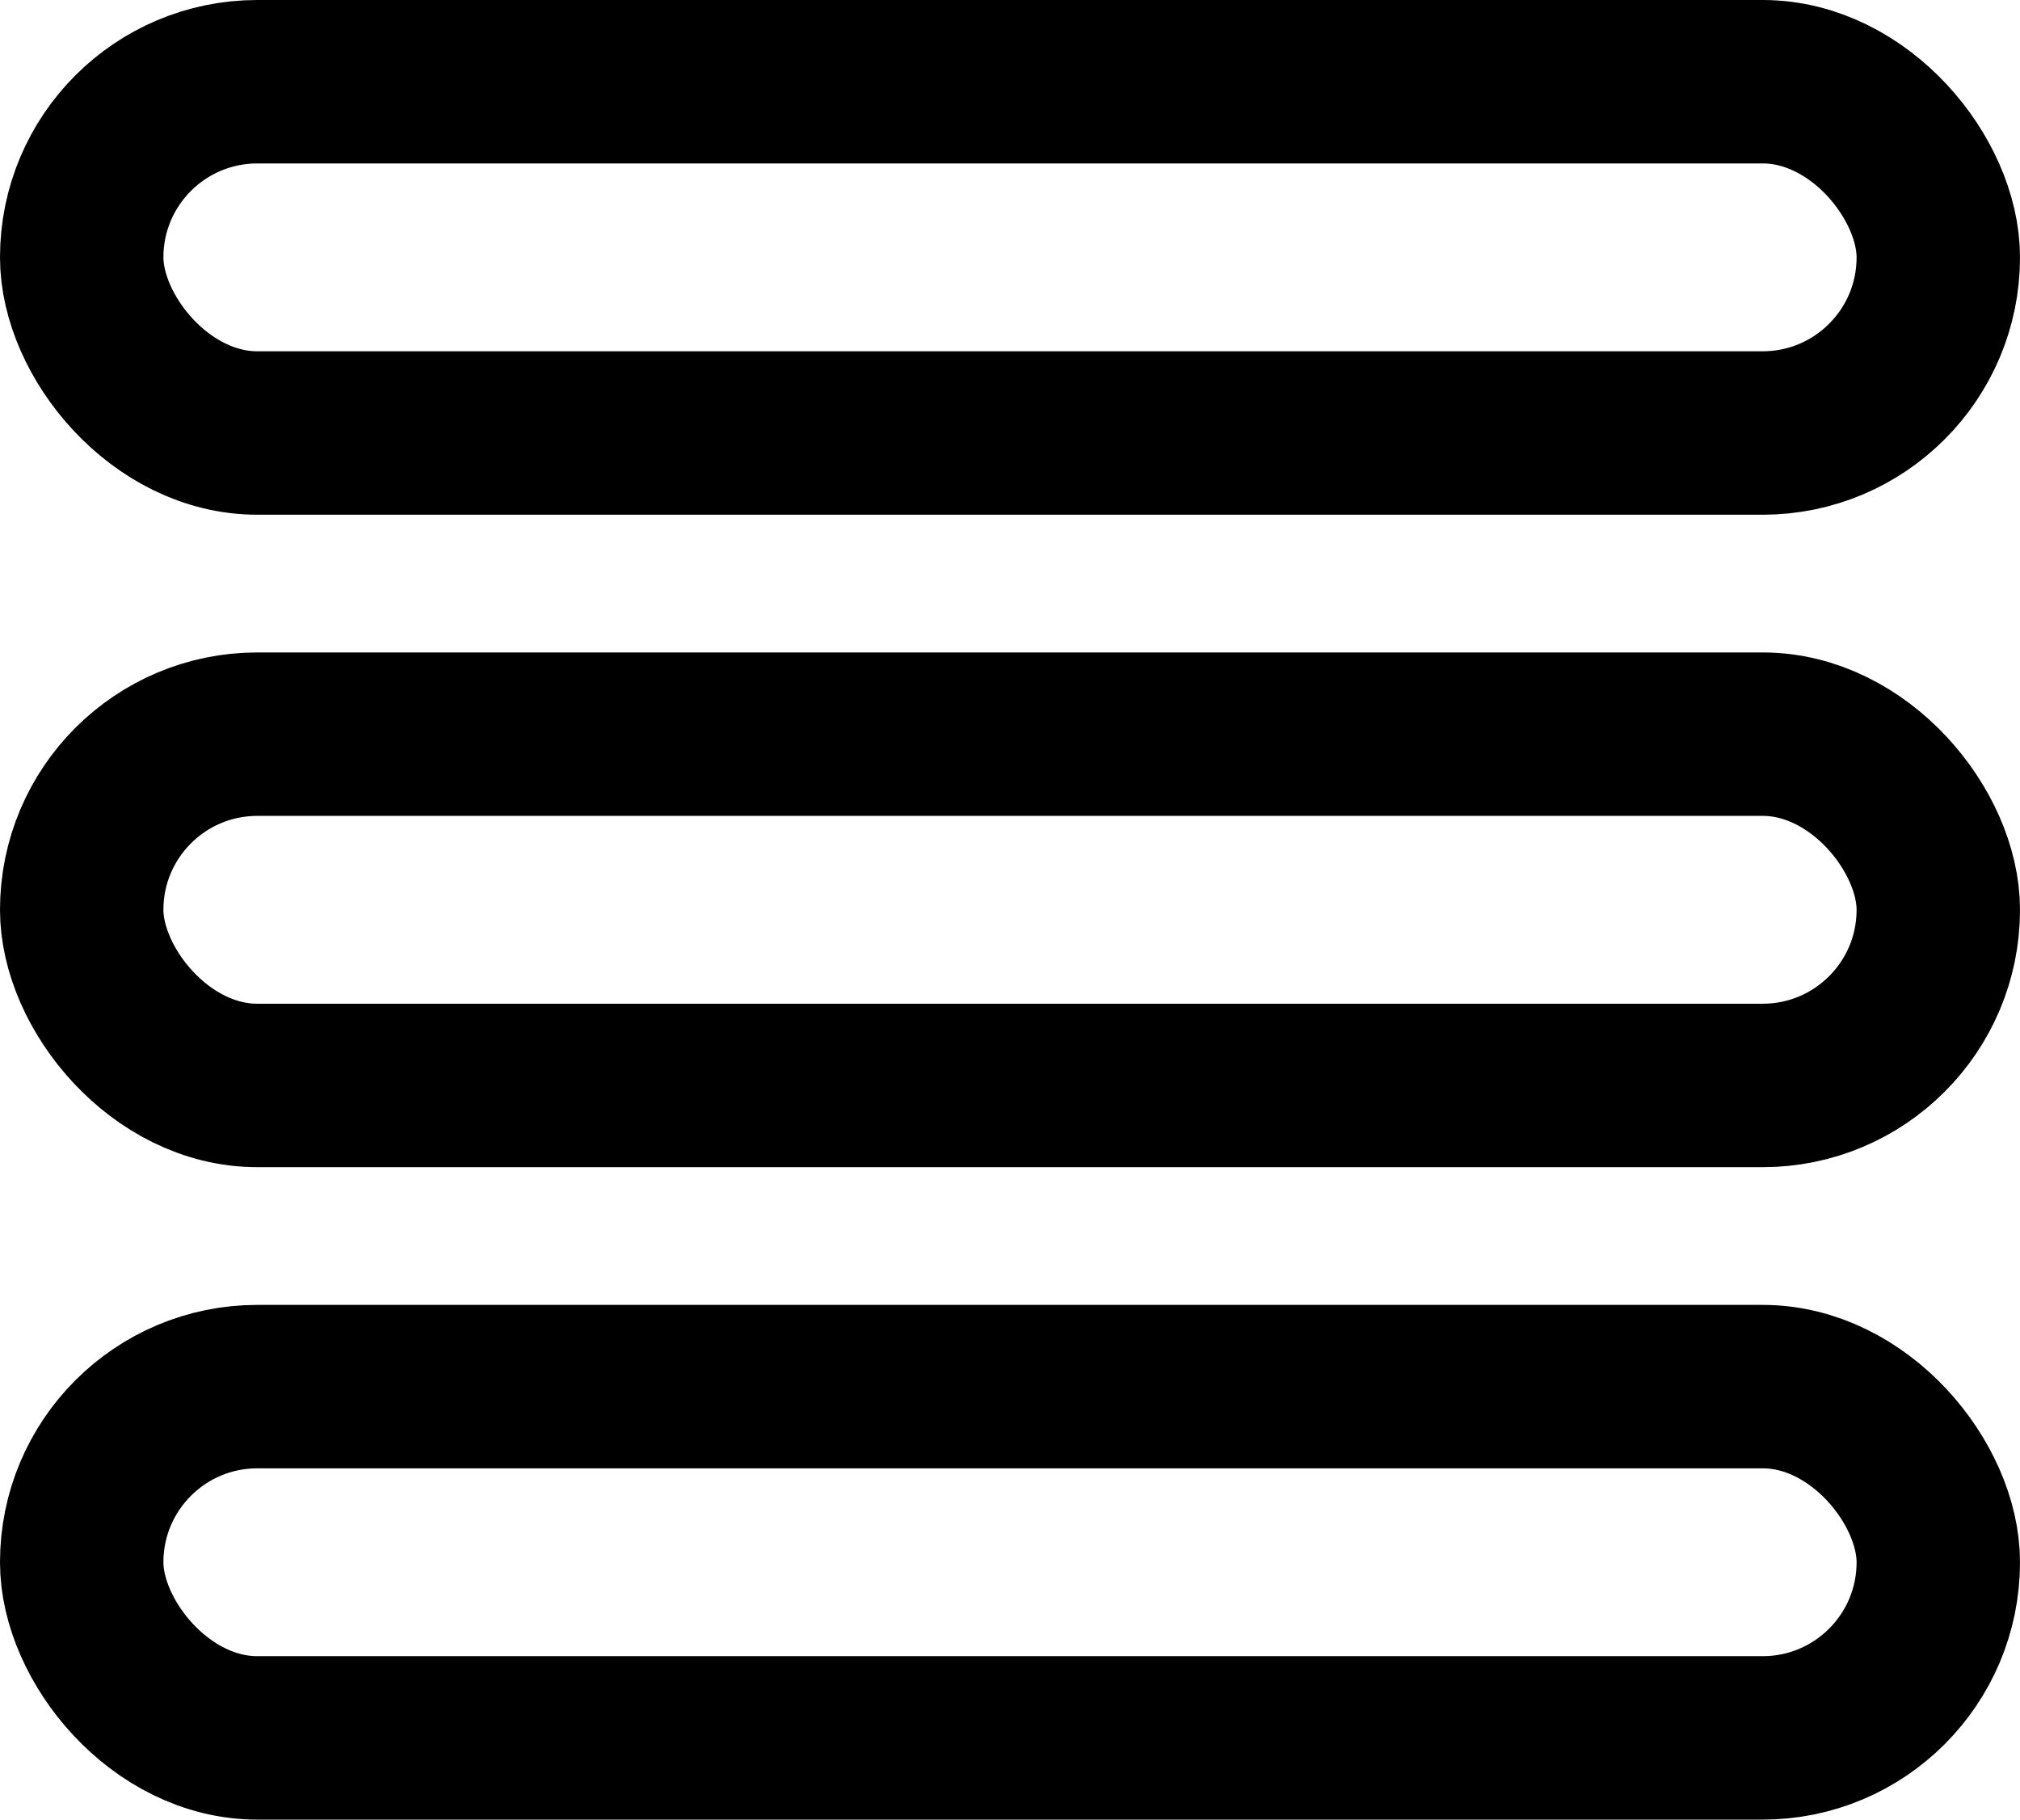
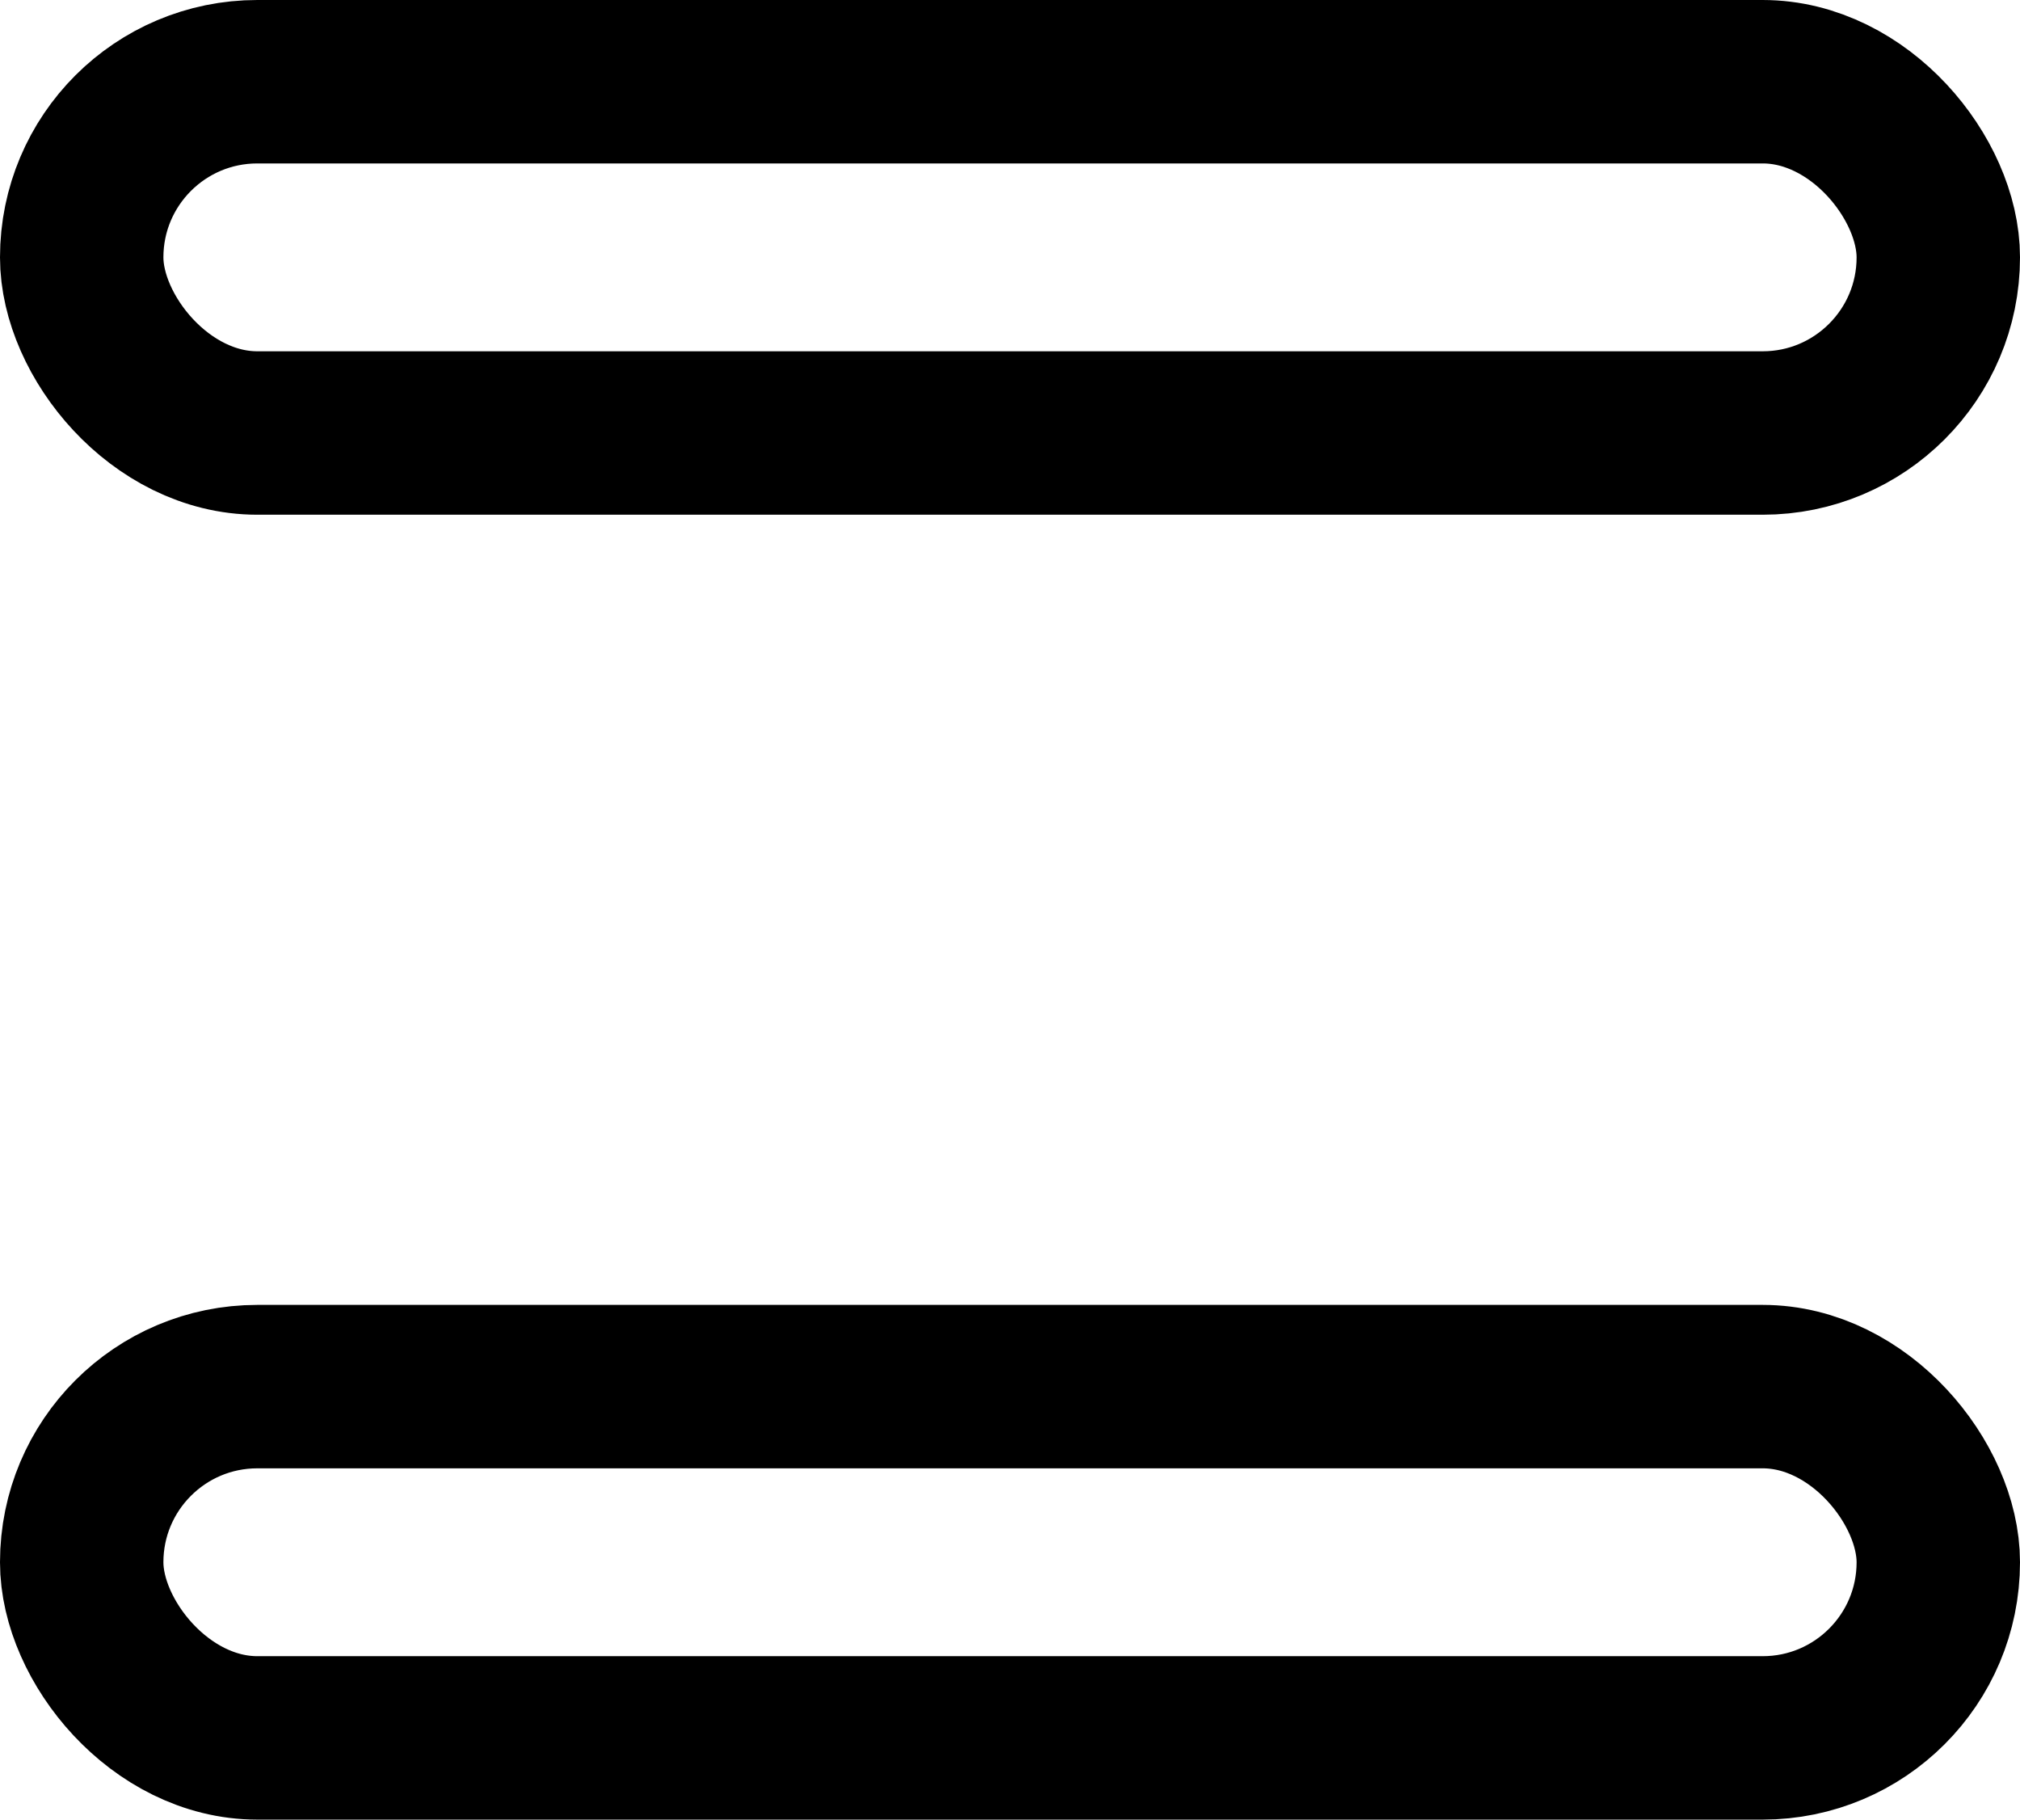
<svg xmlns="http://www.w3.org/2000/svg" width="18.543" height="16.7" viewBox="0 0 18.543 16.7">
  <g id="List" transform="translate(-2 -3)">
    <rect id="Rectangle_2516" data-name="Rectangle 2516" width="17.043" height="3.224" rx="1.612" transform="translate(2.75 3.75)" fill="none" stroke="currentColor" stroke-width="1.5" />
-     <rect id="Rectangle_2517" data-name="Rectangle 2517" width="17.043" height="3.224" rx="1.612" transform="translate(2.75 9.738)" fill="none" stroke="currentColor" stroke-width="1.5" />
    <rect id="Rectangle_2518" data-name="Rectangle 2518" width="17.043" height="3.224" rx="1.612" transform="translate(2.75 15.726)" fill="none" stroke="currentColor" stroke-width="1.5" />
  </g>
</svg>